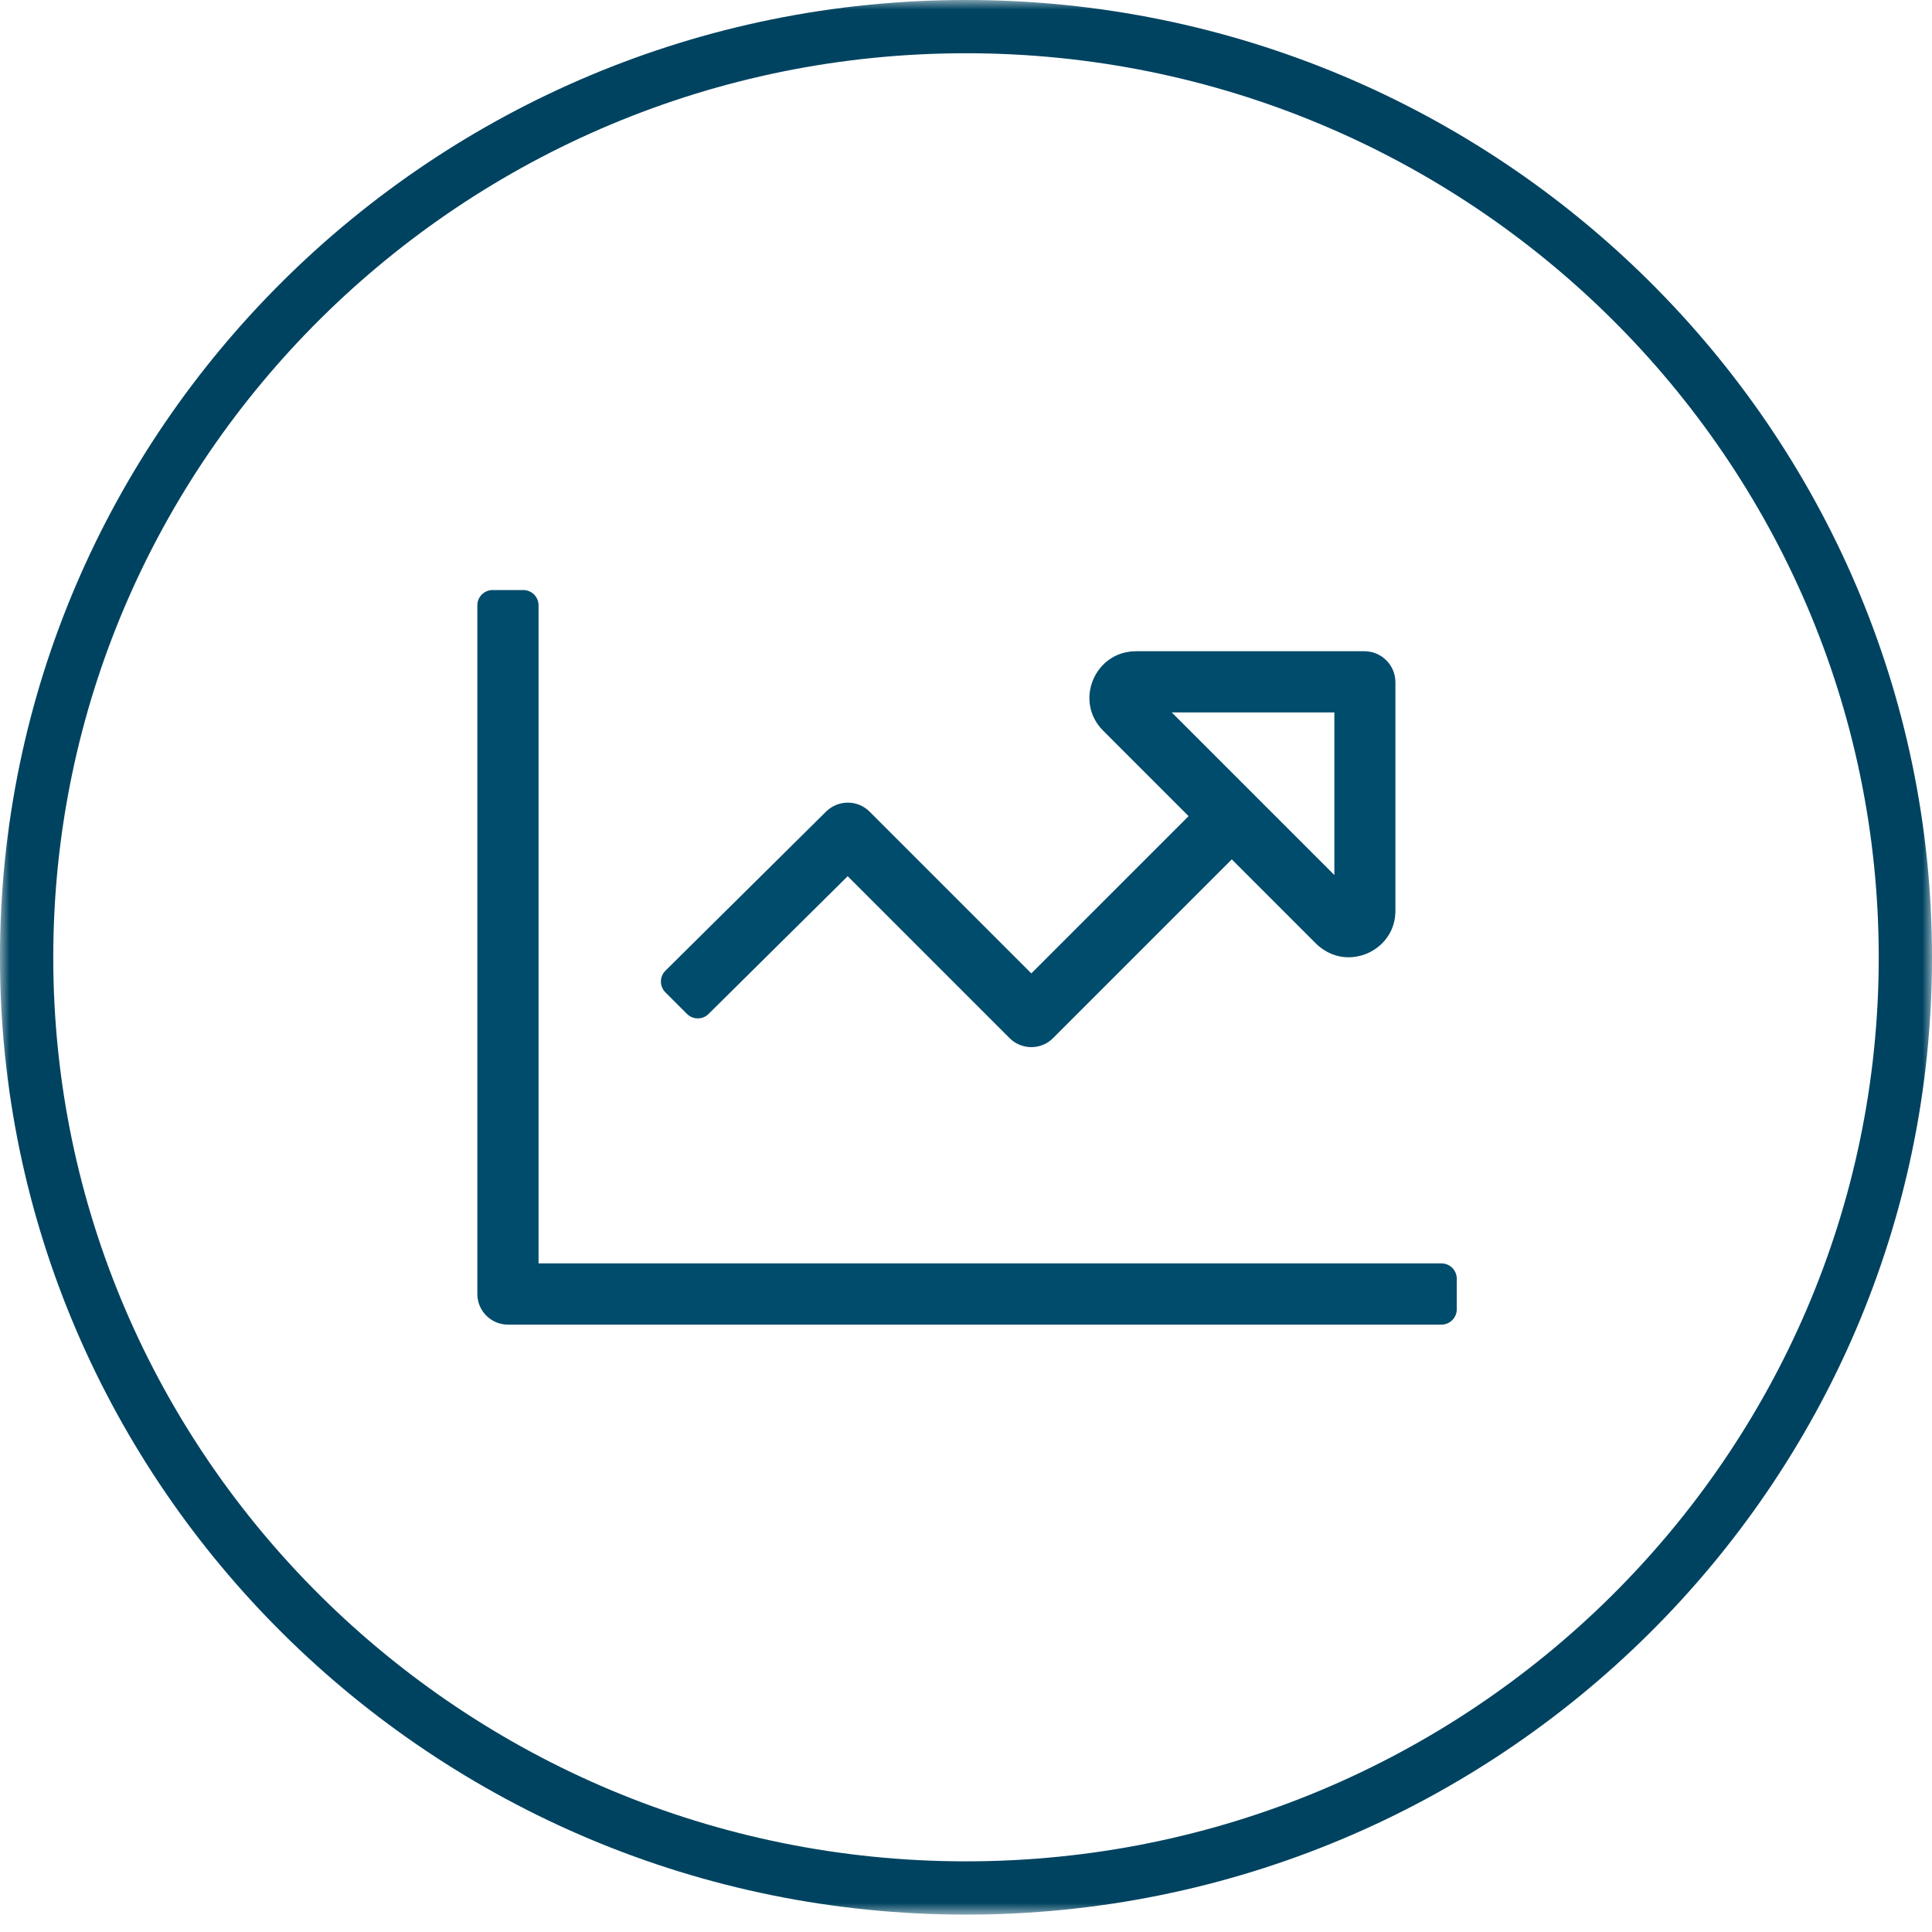
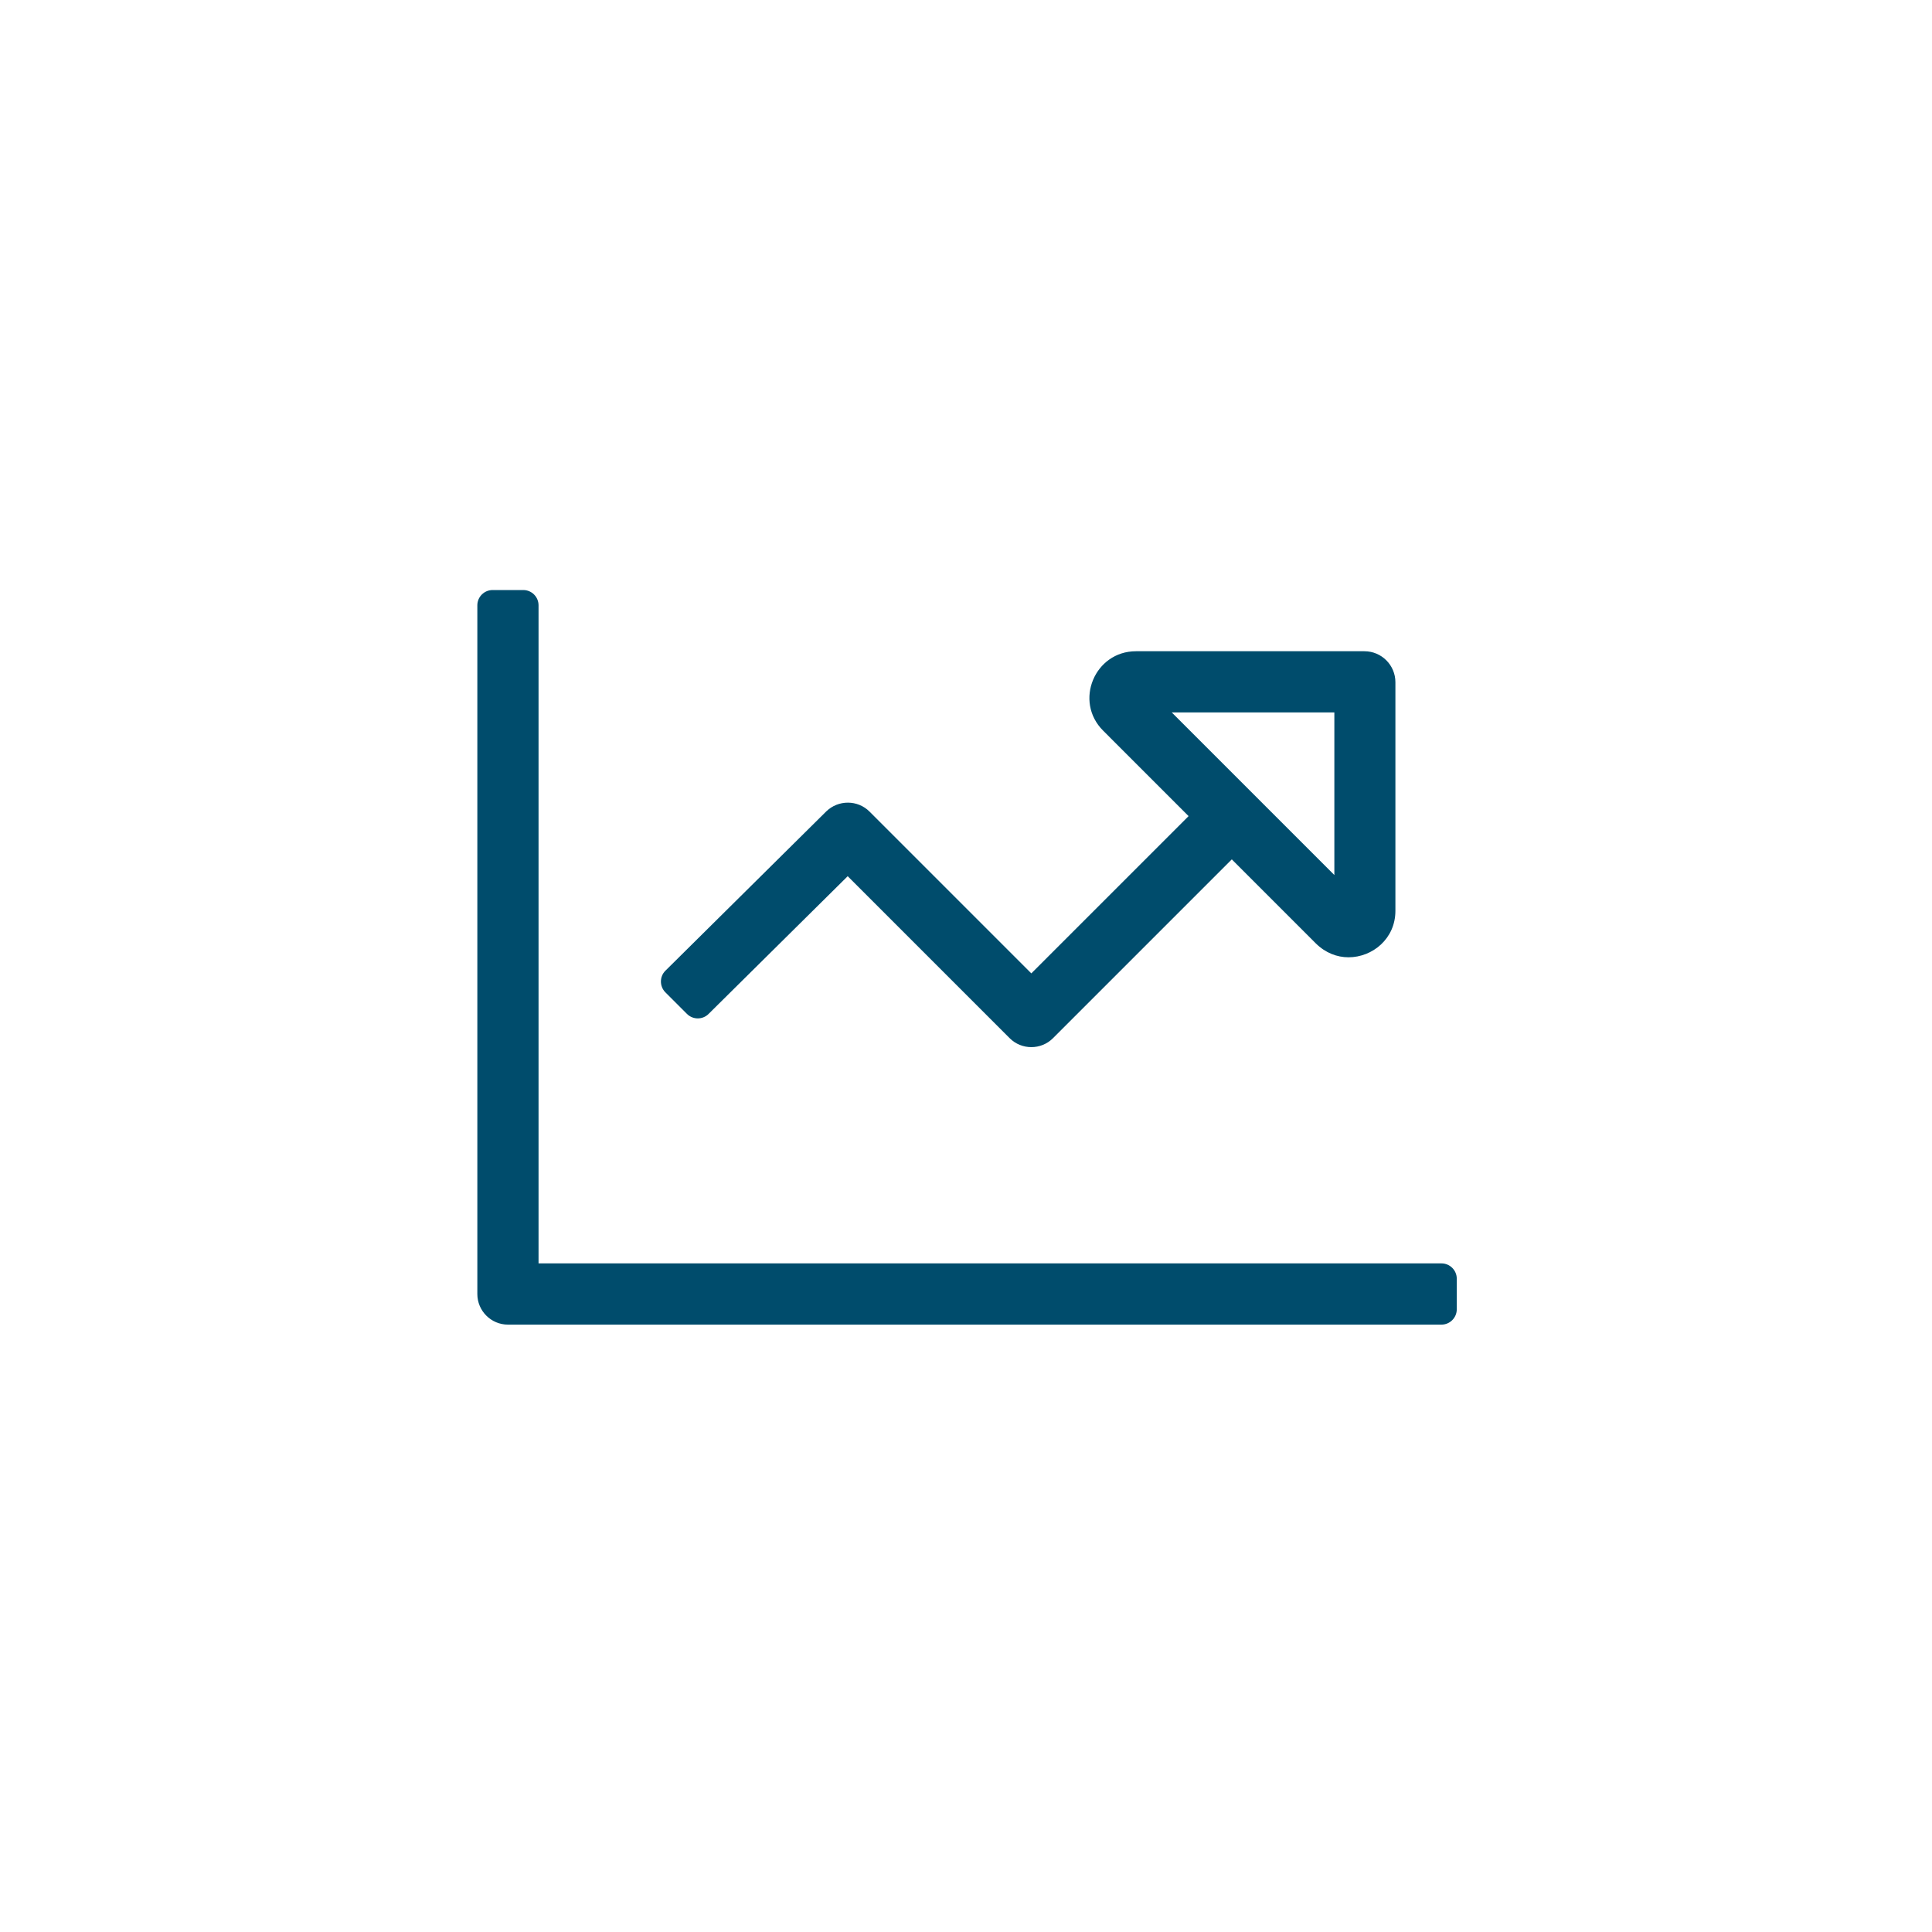
<svg xmlns="http://www.w3.org/2000/svg" xmlns:xlink="http://www.w3.org/1999/xlink" width="100px" height="100px" viewBox="0 0 100 100" version="1.1">
  <title>Group 6</title>
  <defs>
    <polygon id="path-1" points="0 0 100 0 100 99.101 0 99.101" />
  </defs>
  <g id="Version-3" stroke="none" stroke-width="1" fill="none" fill-rule="evenodd">
    <g id="Artboard-Copy-2" transform="translate(-14, -163)">
      <g id="Group-6" transform="translate(14, 163)">
        <path d="M74.611,65.393 L27.875,65.393 L27.875,31.331 C27.875,30.895 27.52,30.54 27.084,30.54 L25.498,30.54 C25.063,30.54 24.707,30.895 24.707,31.331 L24.707,66.979 C24.707,67.85 25.418,68.562 26.29,68.562 L74.611,68.562 C75.046,68.562 75.402,68.206 75.402,67.77 L75.402,66.185 C75.402,65.749 75.046,65.393 74.611,65.393 L74.611,65.393 Z M34.441,50.244 C34.132,50.55 34.132,51.055 34.441,51.364 L35.557,52.48 C35.866,52.789 36.371,52.789 36.677,52.48 L43.877,45.352 L52.262,53.738 C52.877,54.353 53.886,54.353 54.501,53.738 L63.758,44.481 L68.114,48.838 C68.611,49.323 69.203,49.549 69.799,49.549 C71.037,49.549 72.226,48.59 72.226,47.145 L72.226,35.313 C72.226,34.43 71.511,33.708 70.621,33.708 L58.797,33.708 C56.66,33.708 55.579,36.303 57.096,37.816 L61.521,42.242 L53.381,50.382 L45.004,42.005 C44.389,41.393 43.391,41.393 42.768,41.997 L34.441,50.244 Z M60.65,36.876 L69.066,36.876 L69.066,45.292 L60.65,36.876 Z" id="Fill-1" fill="#004C6C" />
        <g id="Group-5">
          <mask id="mask-2" fill="white">
            <use xlink:href="#path-1" />
          </mask>
          <g id="Clip-4" />
-           <path d="M50,2.756 C23.95,2.756 2.757,23.749 2.757,49.552 C2.757,75.354 23.95,96.343 50,96.343 C76.049,96.343 97.243,75.354 97.243,49.552 C97.243,23.749 76.049,2.756 50,2.756 M50,99.101 C22.428,99.101 -0.001,76.873 -0.001,49.552 C-0.001,22.229 22.428,-0.001 50,-0.001 C77.571,-0.001 100,22.229 100,49.552 C100,76.873 77.571,99.101 50,99.101" id="Fill-3" fill="#004360" mask="url(#mask-2)" />
        </g>
      </g>
    </g>
  </g>
</svg>